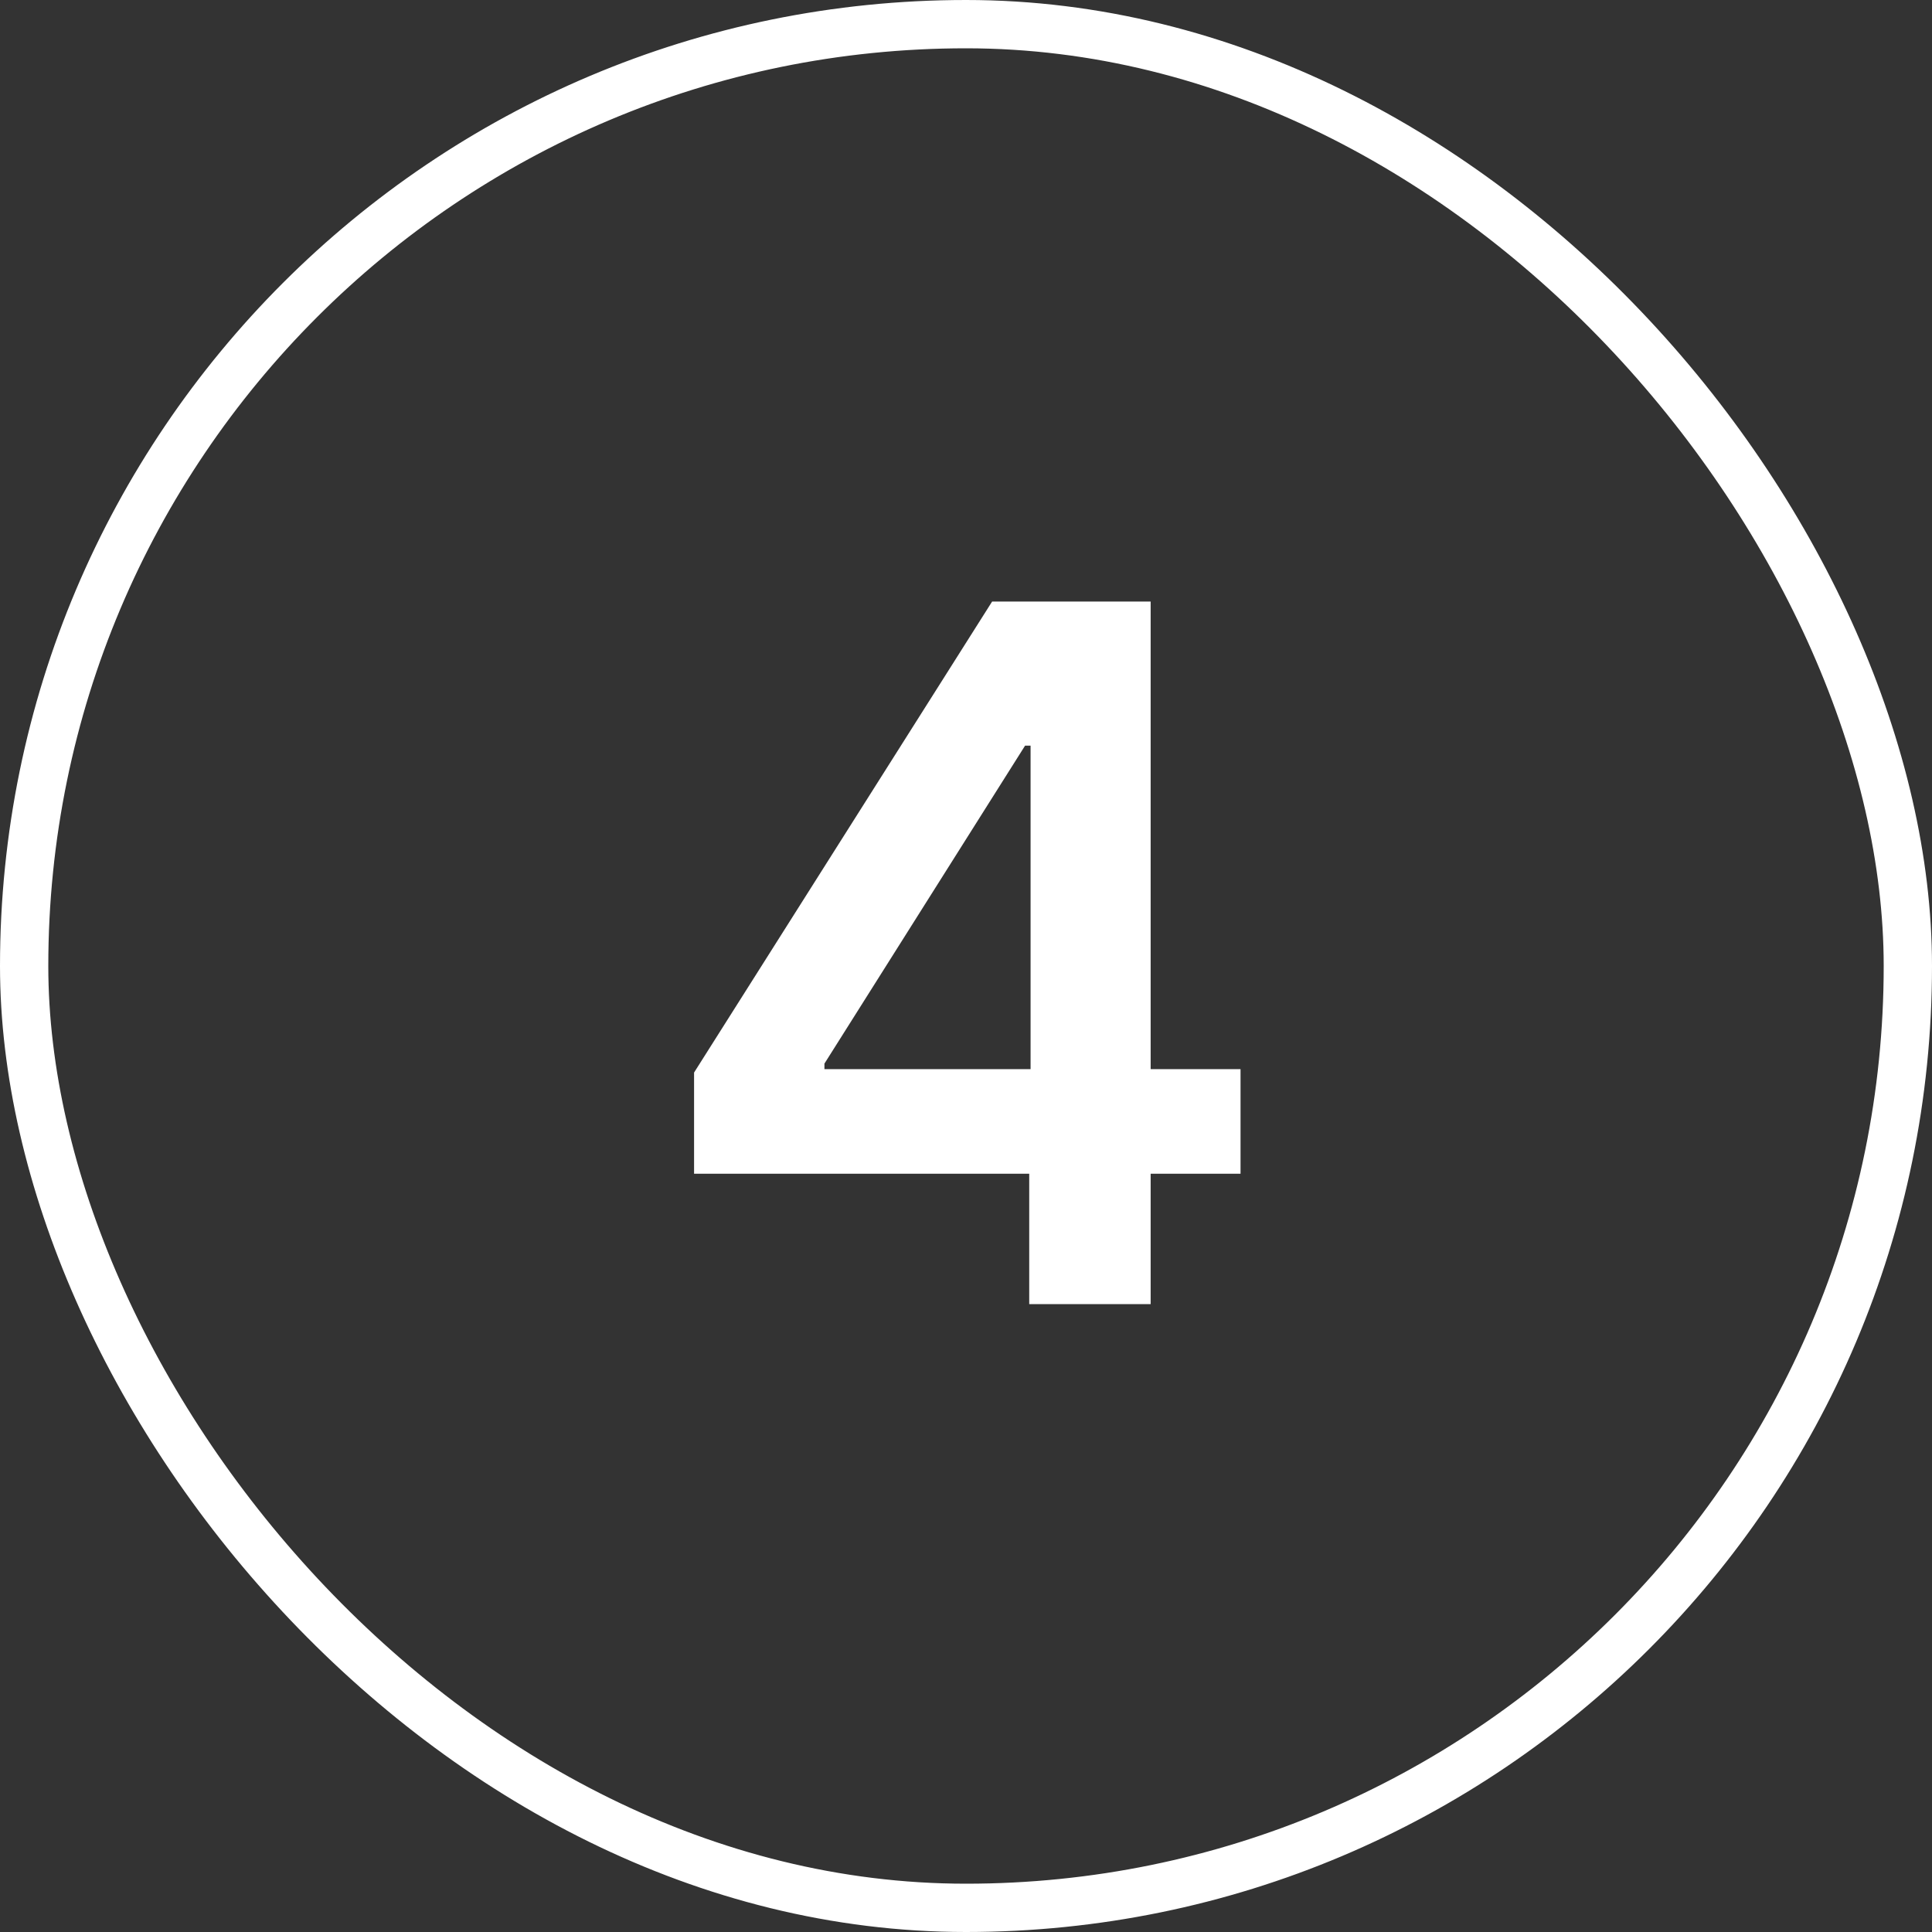
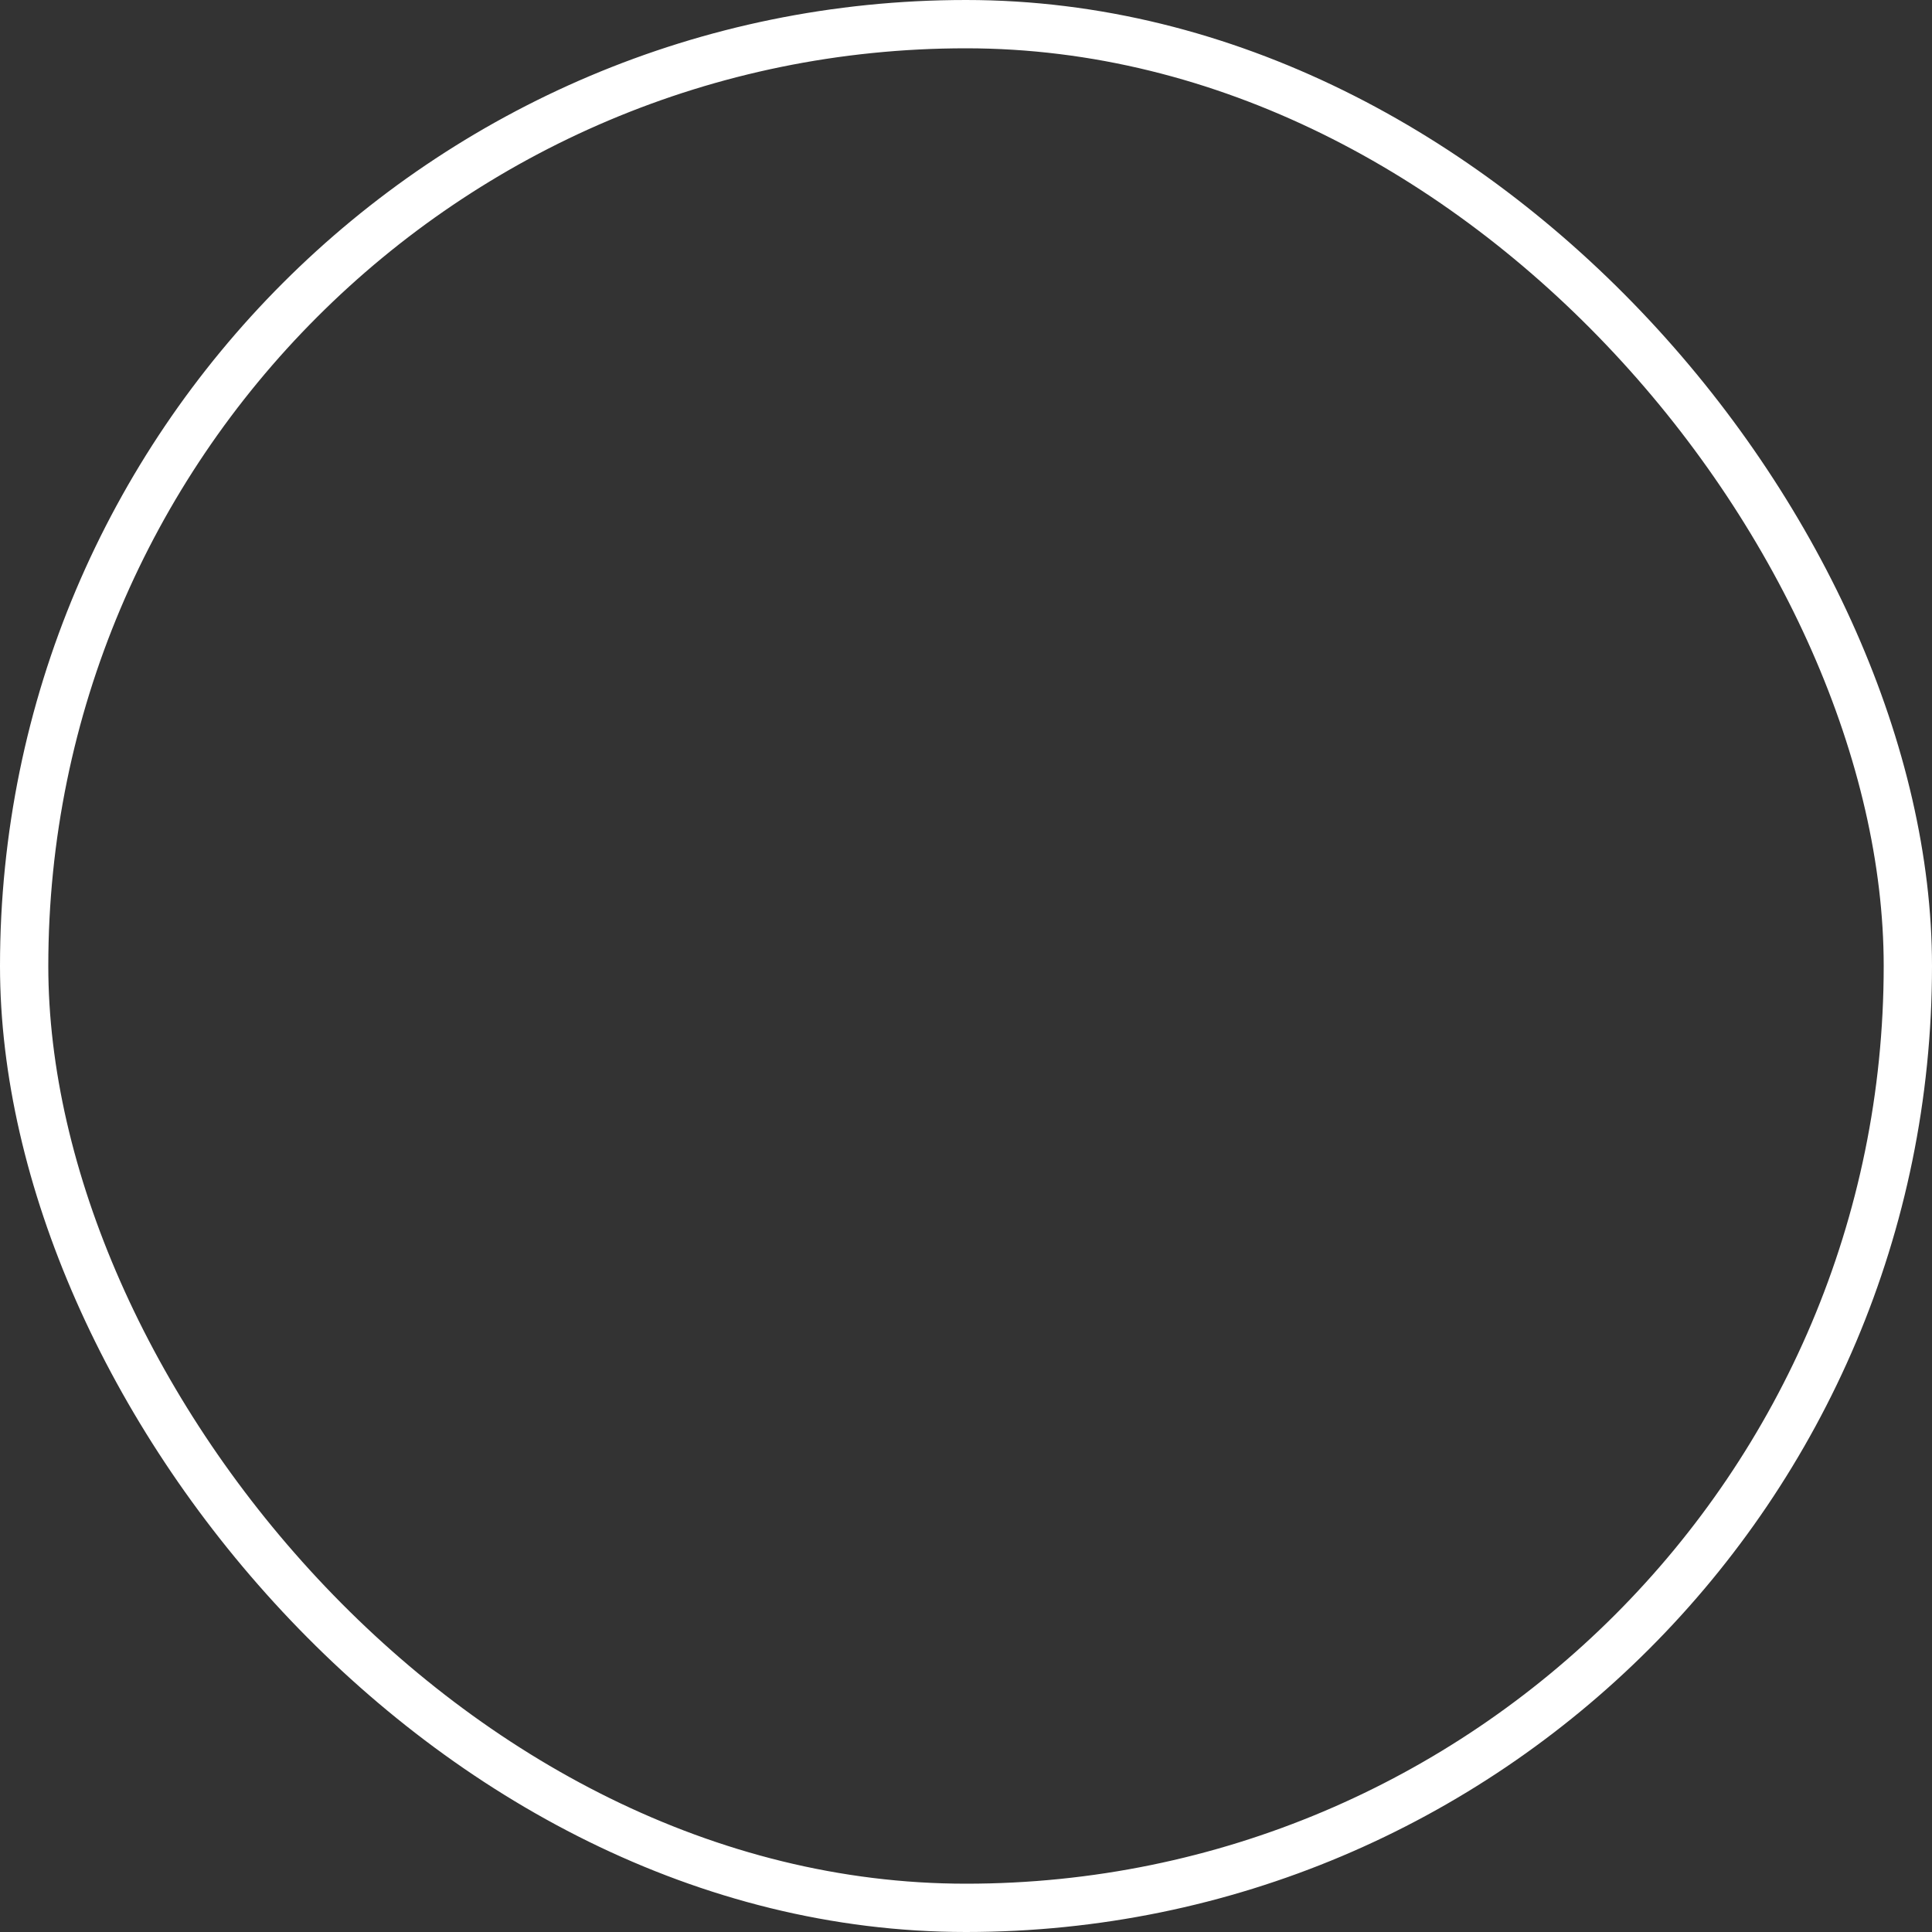
<svg xmlns="http://www.w3.org/2000/svg" width="40" height="40" viewBox="0 0 40 40" fill="none">
  <rect x="0" y="0" width="40" height="40" fill="#333333" stroke="none" />
  <rect x="0.5" y="0.5" width="39" height="39" rx="19.5" stroke="white" />
-   <path d="M14.37 24.301V22.206L20.541 12.454H22.289V15.438H21.223L17.069 22.021V22.135H25.684V24.301H14.37ZM21.309 27V23.662L21.337 22.724V12.454H23.823V27H21.309Z" fill="white" />
</svg>